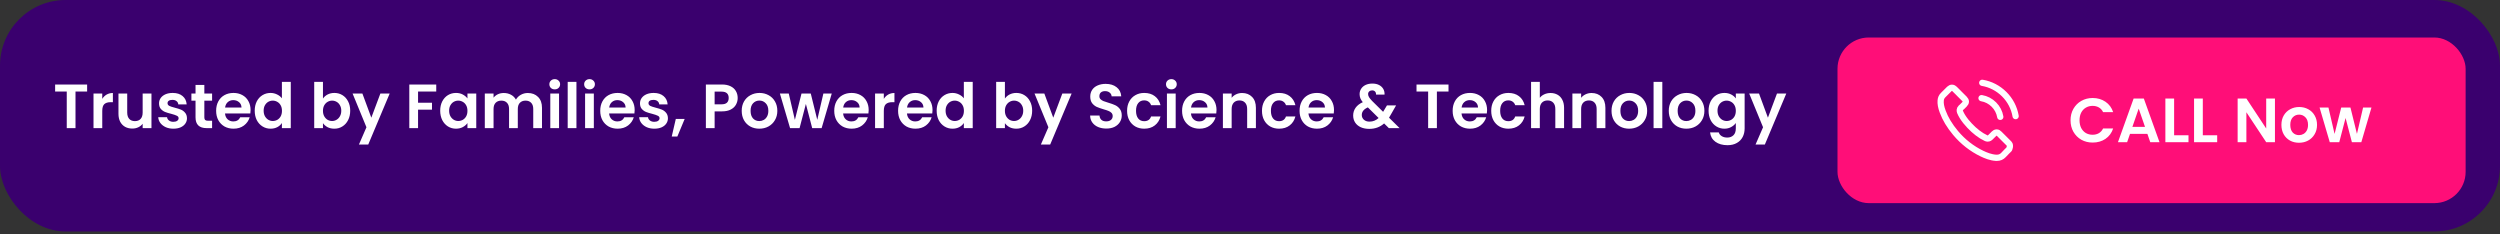
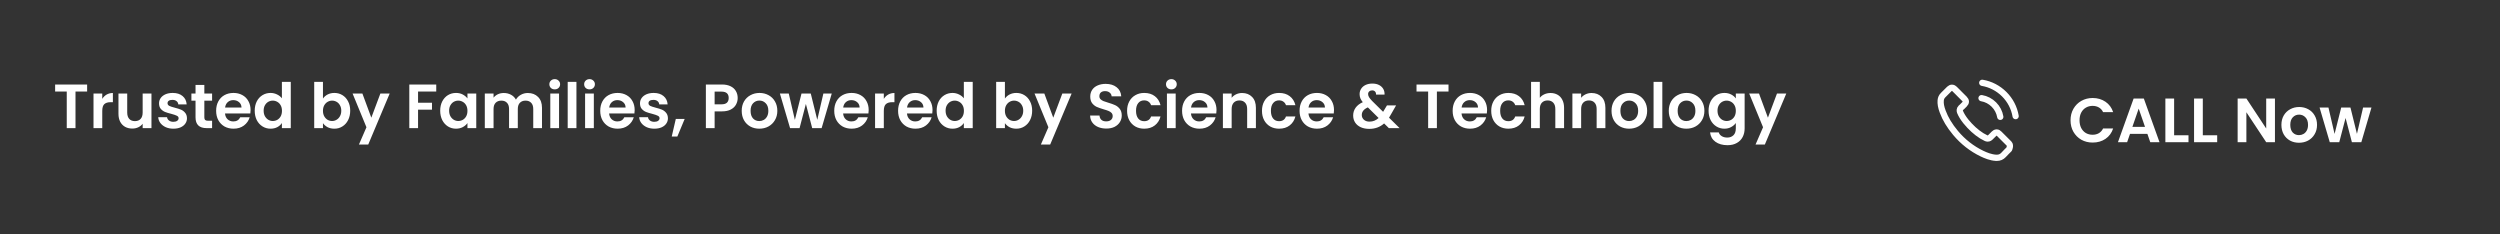
<svg xmlns="http://www.w3.org/2000/svg" width="800" height="75" viewBox="0 0 800 75" fill="none">
  <rect x="0" y="0" width="800" height="75" fill="#333333" stroke="none" />
-   <rect width="800" height="74.074" rx="21" fill="#3A006E" />
  <path d="M27.88 27.04V29.3H24.16V41H21.36V29.3H17.64V27.04H27.88ZM32.723 31.64C33.083 31.053 33.55 30.593 34.123 30.26C34.71 29.927 35.376 29.76 36.123 29.76V32.7H35.383C34.503 32.7 33.836 32.907 33.383 33.32C32.943 33.733 32.723 34.453 32.723 35.48V41H29.923V29.92H32.723V31.64ZM48.469 29.92V41H45.649V39.6C45.289 40.08 44.816 40.46 44.229 40.74C43.656 41.007 43.029 41.14 42.349 41.14C41.482 41.14 40.716 40.96 40.049 40.6C39.382 40.227 38.856 39.687 38.469 38.98C38.096 38.26 37.909 37.407 37.909 36.42V29.92H40.709V36.02C40.709 36.9 40.929 37.58 41.369 38.06C41.809 38.527 42.409 38.76 43.169 38.76C43.942 38.76 44.549 38.527 44.989 38.06C45.429 37.58 45.649 36.9 45.649 36.02V29.92H48.469ZM55.472 41.18C54.565 41.18 53.752 41.02 53.032 40.7C52.312 40.367 51.738 39.92 51.312 39.36C50.898 38.8 50.672 38.18 50.632 37.5H53.452C53.505 37.927 53.712 38.28 54.072 38.56C54.445 38.84 54.905 38.98 55.452 38.98C55.985 38.98 56.398 38.873 56.692 38.66C56.998 38.447 57.152 38.173 57.152 37.84C57.152 37.48 56.965 37.213 56.592 37.04C56.232 36.853 55.652 36.653 54.852 36.44C54.025 36.24 53.345 36.033 52.812 35.82C52.292 35.607 51.838 35.28 51.452 34.84C51.078 34.4 50.892 33.807 50.892 33.06C50.892 32.447 51.065 31.887 51.412 31.38C51.772 30.873 52.278 30.473 52.932 30.18C53.598 29.887 54.378 29.74 55.272 29.74C56.592 29.74 57.645 30.073 58.432 30.74C59.218 31.393 59.652 32.28 59.732 33.4H57.052C57.012 32.96 56.825 32.613 56.492 32.36C56.172 32.093 55.738 31.96 55.192 31.96C54.685 31.96 54.292 32.053 54.012 32.24C53.745 32.427 53.612 32.687 53.612 33.02C53.612 33.393 53.798 33.68 54.172 33.88C54.545 34.067 55.125 34.26 55.912 34.46C56.712 34.66 57.372 34.867 57.892 35.08C58.412 35.293 58.858 35.627 59.232 36.08C59.618 36.52 59.818 37.107 59.832 37.84C59.832 38.48 59.652 39.053 59.292 39.56C58.945 40.067 58.438 40.467 57.772 40.76C57.118 41.04 56.352 41.18 55.472 41.18ZM65.39 32.22V37.58C65.39 37.953 65.477 38.227 65.65 38.4C65.837 38.56 66.143 38.64 66.57 38.64H67.87V41H66.11C63.75 41 62.57 39.853 62.57 37.56V32.22H61.25V29.92H62.57V27.18H65.39V29.92H67.87V32.22H65.39ZM80.184 35.22C80.184 35.62 80.157 35.98 80.104 36.3H72.004C72.071 37.1 72.351 37.727 72.844 38.18C73.337 38.633 73.944 38.86 74.664 38.86C75.704 38.86 76.444 38.413 76.884 37.52H79.904C79.584 38.587 78.971 39.467 78.064 40.16C77.157 40.84 76.044 41.18 74.724 41.18C73.657 41.18 72.697 40.947 71.844 40.48C71.004 40 70.344 39.327 69.864 38.46C69.397 37.593 69.164 36.593 69.164 35.46C69.164 34.313 69.397 33.307 69.864 32.44C70.331 31.573 70.984 30.907 71.824 30.44C72.664 29.973 73.631 29.74 74.724 29.74C75.777 29.74 76.717 29.967 77.544 30.42C78.384 30.873 79.031 31.52 79.484 32.36C79.951 33.187 80.184 34.14 80.184 35.22ZM77.284 34.42C77.271 33.7 77.011 33.127 76.504 32.7C75.997 32.26 75.377 32.04 74.644 32.04C73.951 32.04 73.364 32.253 72.884 32.68C72.417 33.093 72.131 33.673 72.024 34.42H77.284ZM81.508 35.42C81.508 34.3 81.728 33.307 82.168 32.44C82.621 31.573 83.234 30.907 84.008 30.44C84.781 29.973 85.641 29.74 86.588 29.74C87.308 29.74 87.994 29.9 88.648 30.22C89.301 30.527 89.821 30.94 90.208 31.46V26.2H93.048V41H90.208V39.36C89.861 39.907 89.374 40.347 88.748 40.68C88.121 41.013 87.394 41.18 86.568 41.18C85.634 41.18 84.781 40.94 84.008 40.46C83.234 39.98 82.621 39.307 82.168 38.44C81.728 37.56 81.508 36.553 81.508 35.42ZM90.228 35.46C90.228 34.78 90.094 34.2 89.828 33.72C89.561 33.227 89.201 32.853 88.748 32.6C88.294 32.333 87.808 32.2 87.288 32.2C86.768 32.2 86.288 32.327 85.848 32.58C85.408 32.833 85.048 33.207 84.768 33.7C84.501 34.18 84.368 34.753 84.368 35.42C84.368 36.087 84.501 36.673 84.768 37.18C85.048 37.673 85.408 38.053 85.848 38.32C86.301 38.587 86.781 38.72 87.288 38.72C87.808 38.72 88.294 38.593 88.748 38.34C89.201 38.073 89.561 37.7 89.828 37.22C90.094 36.727 90.228 36.14 90.228 35.46ZM103.348 31.54C103.708 31.007 104.201 30.573 104.828 30.24C105.468 29.907 106.195 29.74 107.008 29.74C107.955 29.74 108.808 29.973 109.568 30.44C110.341 30.907 110.948 31.573 111.388 32.44C111.841 33.293 112.068 34.287 112.068 35.42C112.068 36.553 111.841 37.56 111.388 38.44C110.948 39.307 110.341 39.98 109.568 40.46C108.808 40.94 107.955 41.18 107.008 41.18C106.181 41.18 105.455 41.02 104.828 40.7C104.215 40.367 103.721 39.94 103.348 39.42V41H100.548V26.2H103.348V31.54ZM109.208 35.42C109.208 34.753 109.068 34.18 108.788 33.7C108.521 33.207 108.161 32.833 107.708 32.58C107.268 32.327 106.788 32.2 106.268 32.2C105.761 32.2 105.281 32.333 104.828 32.6C104.388 32.853 104.028 33.227 103.748 33.72C103.481 34.213 103.348 34.793 103.348 35.46C103.348 36.127 103.481 36.707 103.748 37.2C104.028 37.693 104.388 38.073 104.828 38.34C105.281 38.593 105.761 38.72 106.268 38.72C106.788 38.72 107.268 38.587 107.708 38.32C108.161 38.053 108.521 37.673 108.788 37.18C109.068 36.687 109.208 36.1 109.208 35.42ZM124.703 29.92L117.843 46.24H114.863L117.263 40.72L112.823 29.92H115.963L118.823 37.66L121.723 29.92H124.703ZM139.598 27.04V29.3H133.778V32.88H138.238V35.1H133.778V41H130.978V27.04H139.598ZM140.863 35.42C140.863 34.3 141.083 33.307 141.523 32.44C141.976 31.573 142.583 30.907 143.343 30.44C144.116 29.973 144.976 29.74 145.923 29.74C146.75 29.74 147.47 29.907 148.083 30.24C148.71 30.573 149.21 30.993 149.583 31.5V29.92H152.403V41H149.583V39.38C149.223 39.9 148.723 40.333 148.083 40.68C147.456 41.013 146.73 41.18 145.903 41.18C144.97 41.18 144.116 40.94 143.343 40.46C142.583 39.98 141.976 39.307 141.523 38.44C141.083 37.56 140.863 36.553 140.863 35.42ZM149.583 35.46C149.583 34.78 149.45 34.2 149.183 33.72C148.916 33.227 148.556 32.853 148.103 32.6C147.65 32.333 147.163 32.2 146.643 32.2C146.123 32.2 145.643 32.327 145.203 32.58C144.763 32.833 144.403 33.207 144.123 33.7C143.856 34.18 143.723 34.753 143.723 35.42C143.723 36.087 143.856 36.673 144.123 37.18C144.403 37.673 144.763 38.053 145.203 38.32C145.656 38.587 146.136 38.72 146.643 38.72C147.163 38.72 147.65 38.593 148.103 38.34C148.556 38.073 148.916 37.7 149.183 37.22C149.45 36.727 149.583 36.14 149.583 35.46ZM168.898 29.76C170.258 29.76 171.351 30.18 172.178 31.02C173.018 31.847 173.438 33.007 173.438 34.5V41H170.638V34.88C170.638 34.013 170.418 33.353 169.978 32.9C169.538 32.433 168.938 32.2 168.178 32.2C167.418 32.2 166.811 32.433 166.358 32.9C165.918 33.353 165.698 34.013 165.698 34.88V41H162.898V34.88C162.898 34.013 162.678 33.353 162.238 32.9C161.798 32.433 161.198 32.2 160.438 32.2C159.664 32.2 159.051 32.433 158.598 32.9C158.158 33.353 157.938 34.013 157.938 34.88V41H155.138V29.92H157.938V31.26C158.298 30.793 158.758 30.427 159.318 30.16C159.891 29.893 160.518 29.76 161.198 29.76C162.064 29.76 162.838 29.947 163.518 30.32C164.198 30.68 164.724 31.2 165.098 31.88C165.458 31.24 165.978 30.727 166.658 30.34C167.351 29.953 168.098 29.76 168.898 29.76ZM177.515 28.6C177.022 28.6 176.608 28.447 176.275 28.14C175.955 27.82 175.795 27.427 175.795 26.96C175.795 26.493 175.955 26.107 176.275 25.8C176.608 25.48 177.022 25.32 177.515 25.32C178.008 25.32 178.415 25.48 178.735 25.8C179.068 26.107 179.235 26.493 179.235 26.96C179.235 27.427 179.068 27.82 178.735 28.14C178.415 28.447 178.008 28.6 177.515 28.6ZM178.895 29.92V41H176.095V29.92H178.895ZM184.461 26.2V41H181.661V26.2H184.461ZM188.648 28.6C188.154 28.6 187.741 28.447 187.408 28.14C187.088 27.82 186.928 27.427 186.928 26.96C186.928 26.493 187.088 26.107 187.408 25.8C187.741 25.48 188.154 25.32 188.648 25.32C189.141 25.32 189.548 25.48 189.868 25.8C190.201 26.107 190.368 26.493 190.368 26.96C190.368 27.427 190.201 27.82 189.868 28.14C189.548 28.447 189.141 28.6 188.648 28.6ZM190.028 29.92V41H187.228V29.92H190.028ZM203.094 35.22C203.094 35.62 203.067 35.98 203.014 36.3H194.914C194.981 37.1 195.261 37.727 195.754 38.18C196.247 38.633 196.854 38.86 197.574 38.86C198.614 38.86 199.354 38.413 199.794 37.52H202.814C202.494 38.587 201.881 39.467 200.974 40.16C200.067 40.84 198.954 41.18 197.634 41.18C196.567 41.18 195.607 40.947 194.754 40.48C193.914 40 193.254 39.327 192.774 38.46C192.307 37.593 192.074 36.593 192.074 35.46C192.074 34.313 192.307 33.307 192.774 32.44C193.241 31.573 193.894 30.907 194.734 30.44C195.574 29.973 196.541 29.74 197.634 29.74C198.687 29.74 199.627 29.967 200.454 30.42C201.294 30.873 201.941 31.52 202.394 32.36C202.861 33.187 203.094 34.14 203.094 35.22ZM200.194 34.42C200.181 33.7 199.921 33.127 199.414 32.7C198.907 32.26 198.287 32.04 197.554 32.04C196.861 32.04 196.274 32.253 195.794 32.68C195.327 33.093 195.041 33.673 194.934 34.42H200.194ZM209.378 41.18C208.471 41.18 207.658 41.02 206.938 40.7C206.218 40.367 205.644 39.92 205.218 39.36C204.804 38.8 204.578 38.18 204.538 37.5H207.358C207.411 37.927 207.618 38.28 207.978 38.56C208.351 38.84 208.811 38.98 209.358 38.98C209.891 38.98 210.304 38.873 210.598 38.66C210.904 38.447 211.058 38.173 211.058 37.84C211.058 37.48 210.871 37.213 210.498 37.04C210.138 36.853 209.558 36.653 208.758 36.44C207.931 36.24 207.251 36.033 206.718 35.82C206.198 35.607 205.744 35.28 205.358 34.84C204.984 34.4 204.798 33.807 204.798 33.06C204.798 32.447 204.971 31.887 205.318 31.38C205.678 30.873 206.184 30.473 206.838 30.18C207.504 29.887 208.284 29.74 209.178 29.74C210.498 29.74 211.551 30.073 212.338 30.74C213.124 31.393 213.558 32.28 213.638 33.4H210.958C210.918 32.96 210.731 32.613 210.398 32.36C210.078 32.093 209.644 31.96 209.098 31.96C208.591 31.96 208.198 32.053 207.918 32.24C207.651 32.427 207.518 32.687 207.518 33.02C207.518 33.393 207.704 33.68 208.078 33.88C208.451 34.067 209.031 34.26 209.818 34.46C210.618 34.66 211.278 34.867 211.798 35.08C212.318 35.293 212.764 35.627 213.138 36.08C213.524 36.52 213.724 37.107 213.738 37.84C213.738 38.48 213.558 39.053 213.198 39.56C212.851 40.067 212.344 40.467 211.678 40.76C211.024 41.04 210.258 41.18 209.378 41.18ZM219.096 38.06L216.756 43.68H214.956L216.256 38.06H219.096ZM236.06 31.36C236.06 32.107 235.88 32.807 235.52 33.46C235.173 34.113 234.62 34.64 233.86 35.04C233.113 35.44 232.167 35.64 231.02 35.64H228.68V41H225.88V27.04H231.02C232.1 27.04 233.02 27.227 233.78 27.6C234.54 27.973 235.107 28.487 235.48 29.14C235.867 29.793 236.06 30.533 236.06 31.36ZM230.9 33.38C231.673 33.38 232.247 33.207 232.62 32.86C232.993 32.5 233.18 32 233.18 31.36C233.18 30 232.42 29.32 230.9 29.32H228.68V33.38H230.9ZM242.968 41.18C241.901 41.18 240.941 40.947 240.088 40.48C239.235 40 238.561 39.327 238.068 38.46C237.588 37.593 237.348 36.593 237.348 35.46C237.348 34.327 237.595 33.327 238.088 32.46C238.595 31.593 239.281 30.927 240.148 30.46C241.015 29.98 241.981 29.74 243.048 29.74C244.115 29.74 245.081 29.98 245.948 30.46C246.815 30.927 247.495 31.593 247.988 32.46C248.495 33.327 248.748 34.327 248.748 35.46C248.748 36.593 248.488 37.593 247.968 38.46C247.461 39.327 246.768 40 245.888 40.48C245.021 40.947 244.048 41.18 242.968 41.18ZM242.968 38.74C243.475 38.74 243.948 38.62 244.388 38.38C244.841 38.127 245.201 37.753 245.468 37.26C245.735 36.767 245.868 36.167 245.868 35.46C245.868 34.407 245.588 33.6 245.028 33.04C244.481 32.467 243.808 32.18 243.008 32.18C242.208 32.18 241.535 32.467 240.988 33.04C240.455 33.6 240.188 34.407 240.188 35.46C240.188 36.513 240.448 37.327 240.968 37.9C241.501 38.46 242.168 38.74 242.968 38.74ZM266.162 29.92L262.922 41H259.902L257.882 33.26L255.862 41H252.822L249.562 29.92H252.402L254.362 38.36L256.482 29.92H259.442L261.522 38.34L263.482 29.92H266.162ZM277.977 35.22C277.977 35.62 277.95 35.98 277.897 36.3H269.797C269.864 37.1 270.144 37.727 270.637 38.18C271.13 38.633 271.737 38.86 272.457 38.86C273.497 38.86 274.237 38.413 274.677 37.52H277.697C277.377 38.587 276.764 39.467 275.857 40.16C274.95 40.84 273.837 41.18 272.517 41.18C271.45 41.18 270.49 40.947 269.637 40.48C268.797 40 268.137 39.327 267.657 38.46C267.19 37.593 266.957 36.593 266.957 35.46C266.957 34.313 267.19 33.307 267.657 32.44C268.124 31.573 268.777 30.907 269.617 30.44C270.457 29.973 271.424 29.74 272.517 29.74C273.57 29.74 274.51 29.967 275.337 30.42C276.177 30.873 276.824 31.52 277.277 32.36C277.744 33.187 277.977 34.14 277.977 35.22ZM275.077 34.42C275.064 33.7 274.804 33.127 274.297 32.7C273.79 32.26 273.17 32.04 272.437 32.04C271.744 32.04 271.157 32.253 270.677 32.68C270.21 33.093 269.924 33.673 269.817 34.42H275.077ZM282.821 31.64C283.181 31.053 283.647 30.593 284.221 30.26C284.807 29.927 285.474 29.76 286.221 29.76V32.7H285.481C284.601 32.7 283.934 32.907 283.481 33.32C283.041 33.733 282.821 34.453 282.821 35.48V41H280.021V29.92H282.821V31.64ZM298.407 35.22C298.407 35.62 298.38 35.98 298.327 36.3H290.227C290.293 37.1 290.573 37.727 291.067 38.18C291.56 38.633 292.167 38.86 292.887 38.86C293.927 38.86 294.667 38.413 295.107 37.52H298.127C297.807 38.587 297.193 39.467 296.287 40.16C295.38 40.84 294.267 41.18 292.947 41.18C291.88 41.18 290.92 40.947 290.067 40.48C289.227 40 288.567 39.327 288.087 38.46C287.62 37.593 287.387 36.593 287.387 35.46C287.387 34.313 287.62 33.307 288.087 32.44C288.553 31.573 289.207 30.907 290.047 30.44C290.887 29.973 291.853 29.74 292.947 29.74C294 29.74 294.94 29.967 295.767 30.42C296.607 30.873 297.253 31.52 297.707 32.36C298.173 33.187 298.407 34.14 298.407 35.22ZM295.507 34.42C295.493 33.7 295.233 33.127 294.727 32.7C294.22 32.26 293.6 32.04 292.867 32.04C292.173 32.04 291.587 32.253 291.107 32.68C290.64 33.093 290.353 33.673 290.247 34.42H295.507ZM299.73 35.42C299.73 34.3 299.95 33.307 300.39 32.44C300.844 31.573 301.457 30.907 302.23 30.44C303.004 29.973 303.864 29.74 304.81 29.74C305.53 29.74 306.217 29.9 306.87 30.22C307.524 30.527 308.044 30.94 308.43 31.46V26.2H311.27V41H308.43V39.36C308.084 39.907 307.597 40.347 306.97 40.68C306.344 41.013 305.617 41.18 304.79 41.18C303.857 41.18 303.004 40.94 302.23 40.46C301.457 39.98 300.844 39.307 300.39 38.44C299.95 37.56 299.73 36.553 299.73 35.42ZM308.45 35.46C308.45 34.78 308.317 34.2 308.05 33.72C307.784 33.227 307.424 32.853 306.97 32.6C306.517 32.333 306.03 32.2 305.51 32.2C304.99 32.2 304.51 32.327 304.07 32.58C303.63 32.833 303.27 33.207 302.99 33.7C302.724 34.18 302.59 34.753 302.59 35.42C302.59 36.087 302.724 36.673 302.99 37.18C303.27 37.673 303.63 38.053 304.07 38.32C304.524 38.587 305.004 38.72 305.51 38.72C306.03 38.72 306.517 38.593 306.97 38.34C307.424 38.073 307.784 37.7 308.05 37.22C308.317 36.727 308.45 36.14 308.45 35.46ZM321.571 31.54C321.931 31.007 322.424 30.573 323.051 30.24C323.691 29.907 324.417 29.74 325.231 29.74C326.177 29.74 327.031 29.973 327.791 30.44C328.564 30.907 329.171 31.573 329.611 32.44C330.064 33.293 330.291 34.287 330.291 35.42C330.291 36.553 330.064 37.56 329.611 38.44C329.171 39.307 328.564 39.98 327.791 40.46C327.031 40.94 326.177 41.18 325.231 41.18C324.404 41.18 323.677 41.02 323.051 40.7C322.437 40.367 321.944 39.94 321.571 39.42V41H318.771V26.2H321.571V31.54ZM327.431 35.42C327.431 34.753 327.291 34.18 327.011 33.7C326.744 33.207 326.384 32.833 325.931 32.58C325.491 32.327 325.011 32.2 324.491 32.2C323.984 32.2 323.504 32.333 323.051 32.6C322.611 32.853 322.251 33.227 321.971 33.72C321.704 34.213 321.571 34.793 321.571 35.46C321.571 36.127 321.704 36.707 321.971 37.2C322.251 37.693 322.611 38.073 323.051 38.34C323.504 38.593 323.984 38.72 324.491 38.72C325.011 38.72 325.491 38.587 325.931 38.32C326.384 38.053 326.744 37.673 327.011 37.18C327.291 36.687 327.431 36.1 327.431 35.42ZM342.925 29.92L336.065 46.24H333.085L335.485 40.72L331.045 29.92H334.185L337.045 37.66L339.945 29.92H342.925ZM354.02 41.14C353.047 41.14 352.167 40.973 351.38 40.64C350.607 40.307 349.994 39.827 349.54 39.2C349.087 38.573 348.854 37.833 348.84 36.98H351.84C351.88 37.553 352.08 38.007 352.44 38.34C352.814 38.673 353.32 38.84 353.96 38.84C354.614 38.84 355.127 38.687 355.5 38.38C355.874 38.06 356.06 37.647 356.06 37.14C356.06 36.727 355.934 36.387 355.68 36.12C355.427 35.853 355.107 35.647 354.72 35.5C354.347 35.34 353.827 35.167 353.16 34.98C352.254 34.713 351.514 34.453 350.94 34.2C350.38 33.933 349.894 33.54 349.48 33.02C349.08 32.487 348.88 31.78 348.88 30.9C348.88 30.073 349.087 29.353 349.5 28.74C349.914 28.127 350.494 27.66 351.24 27.34C351.987 27.007 352.84 26.84 353.8 26.84C355.24 26.84 356.407 27.193 357.3 27.9C358.207 28.593 358.707 29.567 358.8 30.82H355.72C355.694 30.34 355.487 29.947 355.1 29.64C354.727 29.32 354.227 29.16 353.6 29.16C353.054 29.16 352.614 29.3 352.28 29.58C351.96 29.86 351.8 30.267 351.8 30.8C351.8 31.173 351.92 31.487 352.16 31.74C352.414 31.98 352.72 32.18 353.08 32.34C353.454 32.487 353.974 32.66 354.64 32.86C355.547 33.127 356.287 33.393 356.86 33.66C357.434 33.927 357.927 34.327 358.34 34.86C358.754 35.393 358.96 36.093 358.96 36.96C358.96 37.707 358.767 38.4 358.38 39.04C357.994 39.68 357.427 40.193 356.68 40.58C355.934 40.953 355.047 41.14 354.02 41.14ZM360.668 35.46C360.668 34.313 360.901 33.313 361.368 32.46C361.834 31.593 362.481 30.927 363.308 30.46C364.134 29.98 365.081 29.74 366.148 29.74C367.521 29.74 368.654 30.087 369.548 30.78C370.454 31.46 371.061 32.42 371.368 33.66H368.348C368.188 33.18 367.914 32.807 367.528 32.54C367.154 32.26 366.688 32.12 366.128 32.12C365.328 32.12 364.694 32.413 364.228 33C363.761 33.573 363.528 34.393 363.528 35.46C363.528 36.513 363.761 37.333 364.228 37.92C364.694 38.493 365.328 38.78 366.128 38.78C367.261 38.78 368.001 38.273 368.348 37.26H371.368C371.061 38.46 370.454 39.413 369.548 40.12C368.641 40.827 367.508 41.18 366.148 41.18C365.081 41.18 364.134 40.947 363.308 40.48C362.481 40 361.834 39.333 361.368 38.48C360.901 37.613 360.668 36.607 360.668 35.46ZM374.839 28.6C374.346 28.6 373.932 28.447 373.599 28.14C373.279 27.82 373.119 27.427 373.119 26.96C373.119 26.493 373.279 26.107 373.599 25.8C373.932 25.48 374.346 25.32 374.839 25.32C375.332 25.32 375.739 25.48 376.059 25.8C376.392 26.107 376.559 26.493 376.559 26.96C376.559 27.427 376.392 27.82 376.059 28.14C375.739 28.447 375.332 28.6 374.839 28.6ZM376.219 29.92V41H373.419V29.92H376.219ZM389.285 35.22C389.285 35.62 389.259 35.98 389.205 36.3H381.105C381.172 37.1 381.452 37.727 381.945 38.18C382.439 38.633 383.045 38.86 383.765 38.86C384.805 38.86 385.545 38.413 385.985 37.52H389.005C388.685 38.587 388.072 39.467 387.165 40.16C386.259 40.84 385.145 41.18 383.825 41.18C382.759 41.18 381.799 40.947 380.945 40.48C380.105 40 379.445 39.327 378.965 38.46C378.499 37.593 378.265 36.593 378.265 35.46C378.265 34.313 378.499 33.307 378.965 32.44C379.432 31.573 380.085 30.907 380.925 30.44C381.765 29.973 382.732 29.74 383.825 29.74C384.879 29.74 385.819 29.967 386.645 30.42C387.485 30.873 388.132 31.52 388.585 32.36C389.052 33.187 389.285 34.14 389.285 35.22ZM386.385 34.42C386.372 33.7 386.112 33.127 385.605 32.7C385.099 32.26 384.479 32.04 383.745 32.04C383.052 32.04 382.465 32.253 381.985 32.68C381.519 33.093 381.232 33.673 381.125 34.42H386.385ZM397.469 29.76C398.789 29.76 399.856 30.18 400.669 31.02C401.483 31.847 401.889 33.007 401.889 34.5V41H399.089V34.88C399.089 34 398.869 33.327 398.429 32.86C397.989 32.38 397.389 32.14 396.629 32.14C395.856 32.14 395.243 32.38 394.789 32.86C394.349 33.327 394.129 34 394.129 34.88V41H391.329V29.92H394.129V31.3C394.503 30.82 394.976 30.447 395.549 30.18C396.136 29.9 396.776 29.76 397.469 29.76ZM403.832 35.46C403.832 34.313 404.065 33.313 404.532 32.46C404.999 31.593 405.645 30.927 406.472 30.46C407.299 29.98 408.245 29.74 409.312 29.74C410.685 29.74 411.819 30.087 412.712 30.78C413.619 31.46 414.225 32.42 414.532 33.66H411.512C411.352 33.18 411.079 32.807 410.692 32.54C410.319 32.26 409.852 32.12 409.292 32.12C408.492 32.12 407.859 32.413 407.392 33C406.925 33.573 406.692 34.393 406.692 35.46C406.692 36.513 406.925 37.333 407.392 37.92C407.859 38.493 408.492 38.78 409.292 38.78C410.425 38.78 411.165 38.273 411.512 37.26H414.532C414.225 38.46 413.619 39.413 412.712 40.12C411.805 40.827 410.672 41.18 409.312 41.18C408.245 41.18 407.299 40.947 406.472 40.48C405.645 40 404.999 39.333 404.532 38.48C404.065 37.613 403.832 36.607 403.832 35.46ZM426.883 35.22C426.883 35.62 426.856 35.98 426.803 36.3H418.703C418.77 37.1 419.05 37.727 419.543 38.18C420.036 38.633 420.643 38.86 421.363 38.86C422.403 38.86 423.143 38.413 423.583 37.52H426.603C426.283 38.587 425.67 39.467 424.763 40.16C423.856 40.84 422.743 41.18 421.423 41.18C420.356 41.18 419.396 40.947 418.543 40.48C417.703 40 417.043 39.327 416.563 38.46C416.096 37.593 415.863 36.593 415.863 35.46C415.863 34.313 416.096 33.307 416.563 32.44C417.03 31.573 417.683 30.907 418.523 30.44C419.363 29.973 420.33 29.74 421.423 29.74C422.476 29.74 423.416 29.967 424.243 30.42C425.083 30.873 425.73 31.52 426.183 32.36C426.65 33.187 426.883 34.14 426.883 35.22ZM423.983 34.42C423.97 33.7 423.71 33.127 423.203 32.7C422.696 32.26 422.076 32.04 421.343 32.04C420.65 32.04 420.063 32.253 419.583 32.68C419.116 33.093 418.83 33.673 418.723 34.42H423.983ZM444.433 41L442.913 39.5C441.619 40.66 440.039 41.24 438.173 41.24C437.146 41.24 436.239 41.067 435.453 40.72C434.679 40.36 434.079 39.86 433.653 39.22C433.226 38.567 433.013 37.813 433.013 36.96C433.013 36.04 433.273 35.213 433.793 34.48C434.313 33.747 435.079 33.153 436.093 32.7C435.733 32.26 435.473 31.84 435.313 31.44C435.153 31.027 435.073 30.587 435.073 30.12C435.073 29.48 435.239 28.907 435.573 28.4C435.906 27.88 436.379 27.473 436.993 27.18C437.619 26.887 438.346 26.74 439.173 26.74C440.013 26.74 440.733 26.9 441.333 27.22C441.933 27.54 442.379 27.967 442.673 28.5C442.966 29.033 443.093 29.627 443.053 30.28H440.333C440.346 29.84 440.239 29.507 440.013 29.28C439.786 29.04 439.479 28.92 439.093 28.92C438.719 28.92 438.406 29.033 438.153 29.26C437.913 29.473 437.793 29.753 437.793 30.1C437.793 30.433 437.893 30.767 438.093 31.1C438.293 31.42 438.619 31.82 439.073 32.3L442.592 35.78C442.619 35.753 442.639 35.727 442.653 35.7C442.666 35.673 442.679 35.647 442.693 35.62L443.833 33.72H446.753L445.353 36.18C445.086 36.7 444.799 37.193 444.493 37.66L447.873 41H444.433ZM438.253 38.92C439.346 38.92 440.313 38.533 441.153 37.76L437.713 34.36C436.419 34.933 435.773 35.747 435.773 36.8C435.773 37.4 435.999 37.907 436.453 38.32C436.906 38.72 437.506 38.92 438.253 38.92ZM463.525 27.04V29.3H459.805V41H457.005V29.3H453.285V27.04H463.525ZM475.868 35.22C475.868 35.62 475.841 35.98 475.788 36.3H467.688C467.754 37.1 468.034 37.727 468.528 38.18C469.021 38.633 469.628 38.86 470.348 38.86C471.388 38.86 472.128 38.413 472.568 37.52H475.588C475.268 38.587 474.654 39.467 473.748 40.16C472.841 40.84 471.728 41.18 470.408 41.18C469.341 41.18 468.381 40.947 467.528 40.48C466.688 40 466.028 39.327 465.548 38.46C465.081 37.593 464.847 36.593 464.847 35.46C464.847 34.313 465.081 33.307 465.548 32.44C466.014 31.573 466.668 30.907 467.508 30.44C468.348 29.973 469.314 29.74 470.408 29.74C471.461 29.74 472.401 29.967 473.228 30.42C474.068 30.873 474.714 31.52 475.168 32.36C475.634 33.187 475.868 34.14 475.868 35.22ZM472.968 34.42C472.954 33.7 472.694 33.127 472.188 32.7C471.681 32.26 471.061 32.04 470.328 32.04C469.634 32.04 469.048 32.253 468.568 32.68C468.101 33.093 467.814 33.673 467.708 34.42H472.968ZM477.191 35.46C477.191 34.313 477.425 33.313 477.891 32.46C478.358 31.593 479.005 30.927 479.831 30.46C480.658 29.98 481.605 29.74 482.671 29.74C484.045 29.74 485.178 30.087 486.071 30.78C486.978 31.46 487.585 32.42 487.891 33.66H484.871C484.711 33.18 484.438 32.807 484.051 32.54C483.678 32.26 483.211 32.12 482.651 32.12C481.851 32.12 481.218 32.413 480.751 33C480.285 33.573 480.051 34.393 480.051 35.46C480.051 36.513 480.285 37.333 480.751 37.92C481.218 38.493 481.851 38.78 482.651 38.78C483.785 38.78 484.525 38.273 484.871 37.26H487.891C487.585 38.46 486.978 39.413 486.071 40.12C485.165 40.827 484.031 41.18 482.671 41.18C481.605 41.18 480.658 40.947 479.831 40.48C479.005 40 478.358 39.333 477.891 38.48C477.425 37.613 477.191 36.607 477.191 35.46ZM496.183 29.76C497.023 29.76 497.769 29.947 498.423 30.32C499.076 30.68 499.583 31.22 499.943 31.94C500.316 32.647 500.503 33.5 500.503 34.5V41H497.703V34.88C497.703 34 497.483 33.327 497.043 32.86C496.603 32.38 496.003 32.14 495.243 32.14C494.469 32.14 493.856 32.38 493.403 32.86C492.963 33.327 492.743 34 492.743 34.88V41H489.943V26.2H492.743V31.3C493.103 30.82 493.583 30.447 494.183 30.18C494.783 29.9 495.449 29.76 496.183 29.76ZM509.305 29.76C510.625 29.76 511.692 30.18 512.505 31.02C513.318 31.847 513.725 33.007 513.725 34.5V41H510.925V34.88C510.925 34 510.705 33.327 510.265 32.86C509.825 32.38 509.225 32.14 508.465 32.14C507.692 32.14 507.078 32.38 506.625 32.86C506.185 33.327 505.965 34 505.965 34.88V41H503.165V29.92H505.965V31.3C506.338 30.82 506.812 30.447 507.385 30.18C507.972 29.9 508.612 29.76 509.305 29.76ZM521.308 41.18C520.241 41.18 519.281 40.947 518.428 40.48C517.574 40 516.901 39.327 516.408 38.46C515.928 37.593 515.688 36.593 515.688 35.46C515.688 34.327 515.934 33.327 516.428 32.46C516.934 31.593 517.621 30.927 518.488 30.46C519.354 29.98 520.321 29.74 521.388 29.74C522.454 29.74 523.421 29.98 524.288 30.46C525.154 30.927 525.834 31.593 526.328 32.46C526.834 33.327 527.088 34.327 527.088 35.46C527.088 36.593 526.828 37.593 526.308 38.46C525.801 39.327 525.108 40 524.228 40.48C523.361 40.947 522.388 41.18 521.308 41.18ZM521.308 38.74C521.814 38.74 522.288 38.62 522.728 38.38C523.181 38.127 523.541 37.753 523.808 37.26C524.074 36.767 524.208 36.167 524.208 35.46C524.208 34.407 523.928 33.6 523.368 33.04C522.821 32.467 522.148 32.18 521.348 32.18C520.548 32.18 519.874 32.467 519.328 33.04C518.794 33.6 518.528 34.407 518.528 35.46C518.528 36.513 518.788 37.327 519.308 37.9C519.841 38.46 520.508 38.74 521.308 38.74ZM531.942 26.2V41H529.142V26.2H531.942ZM539.628 41.18C538.561 41.18 537.601 40.947 536.748 40.48C535.895 40 535.221 39.327 534.728 38.46C534.248 37.593 534.008 36.593 534.008 35.46C534.008 34.327 534.255 33.327 534.748 32.46C535.255 31.593 535.941 30.927 536.808 30.46C537.675 29.98 538.641 29.74 539.708 29.74C540.775 29.74 541.741 29.98 542.608 30.46C543.475 30.927 544.155 31.593 544.648 32.46C545.155 33.327 545.408 34.327 545.408 35.46C545.408 36.593 545.148 37.593 544.628 38.46C544.121 39.327 543.428 40 542.548 40.48C541.681 40.947 540.708 41.18 539.628 41.18ZM539.628 38.74C540.135 38.74 540.608 38.62 541.048 38.38C541.501 38.127 541.861 37.753 542.128 37.26C542.395 36.767 542.528 36.167 542.528 35.46C542.528 34.407 542.248 33.6 541.688 33.04C541.141 32.467 540.468 32.18 539.668 32.18C538.868 32.18 538.195 32.467 537.648 33.04C537.115 33.6 536.848 34.407 536.848 35.46C536.848 36.513 537.108 37.327 537.628 37.9C538.161 38.46 538.828 38.74 539.628 38.74ZM551.802 29.74C552.629 29.74 553.355 29.907 553.982 30.24C554.609 30.56 555.102 30.98 555.462 31.5V29.92H558.282V41.08C558.282 42.107 558.075 43.02 557.662 43.82C557.249 44.633 556.629 45.273 555.802 45.74C554.975 46.22 553.975 46.46 552.802 46.46C551.229 46.46 549.935 46.093 548.922 45.36C547.922 44.627 547.355 43.627 547.222 42.36H550.002C550.149 42.867 550.462 43.267 550.942 43.56C551.435 43.867 552.029 44.02 552.722 44.02C553.535 44.02 554.195 43.773 554.702 43.28C555.209 42.8 555.462 42.067 555.462 41.08V39.36C555.102 39.88 554.602 40.313 553.962 40.66C553.335 41.007 552.615 41.18 551.802 41.18C550.869 41.18 550.015 40.94 549.242 40.46C548.469 39.98 547.855 39.307 547.402 38.44C546.962 37.56 546.742 36.553 546.742 35.42C546.742 34.3 546.962 33.307 547.402 32.44C547.855 31.573 548.462 30.907 549.222 30.44C549.995 29.973 550.855 29.74 551.802 29.74ZM555.462 35.46C555.462 34.78 555.329 34.2 555.062 33.72C554.795 33.227 554.435 32.853 553.982 32.6C553.529 32.333 553.042 32.2 552.522 32.2C552.002 32.2 551.522 32.327 551.082 32.58C550.642 32.833 550.282 33.207 550.002 33.7C549.735 34.18 549.602 34.753 549.602 35.42C549.602 36.087 549.735 36.673 550.002 37.18C550.282 37.673 550.642 38.053 551.082 38.32C551.535 38.587 552.015 38.72 552.522 38.72C553.042 38.72 553.529 38.593 553.982 38.34C554.435 38.073 554.795 37.7 555.062 37.22C555.329 36.727 555.462 36.14 555.462 35.46ZM571.617 29.92L564.757 46.24H561.777L564.177 40.72L559.737 29.92H562.877L565.737 37.66L568.637 29.92H571.617Z" fill="white" />
-   <rect x="588" y="12" width="201" height="53" rx="10" fill="#FF0E78" />
  <path d="M634.089 31.407C635.589 31.659 636.951 32.367 638.039 33.453C639.127 34.538 639.831 35.898 640.088 37.395M634.318 26.5C636.986 26.951 639.418 28.214 641.353 30.139C643.288 32.07 644.548 34.498 645 37.16M642.916 47.752C642.916 47.752 641.468 49.175 641.113 49.592C640.535 50.209 639.854 50.5 638.96 50.5C638.875 50.5 638.783 50.5 638.697 50.494C636.997 50.386 635.417 49.723 634.232 49.157C630.992 47.592 628.147 45.37 625.782 42.553C623.83 40.205 622.525 38.034 621.661 35.703C621.128 34.281 620.934 33.173 621.02 32.127C621.077 31.459 621.334 30.905 621.81 30.43L623.762 28.482C624.042 28.22 624.34 28.077 624.632 28.077C624.992 28.077 625.284 28.294 625.468 28.477C625.473 28.482 625.479 28.488 625.485 28.494C625.834 28.819 626.166 29.157 626.515 29.516C626.693 29.699 626.876 29.882 627.059 30.071L628.622 31.63C629.229 32.236 629.229 32.796 628.622 33.401C628.456 33.567 628.296 33.733 628.129 33.892C627.649 34.384 628.026 34.007 627.528 34.453C627.517 34.464 627.505 34.47 627.5 34.481C627.007 34.972 627.099 35.452 627.202 35.778C627.208 35.795 627.213 35.812 627.219 35.829C627.626 36.812 628.198 37.737 629.068 38.84L629.074 38.846C630.654 40.788 632.32 42.302 634.157 43.462C634.392 43.61 634.633 43.73 634.862 43.844C635.068 43.947 635.262 44.044 635.428 44.147C635.451 44.159 635.474 44.176 635.497 44.187C635.692 44.284 635.875 44.33 636.064 44.33C636.539 44.33 636.837 44.033 636.934 43.936L638.056 42.816C638.251 42.622 638.56 42.388 638.92 42.388C639.275 42.388 639.567 42.61 639.745 42.805C639.75 42.81 639.75 42.81 639.756 42.816L642.91 45.964C643.5 46.547 642.916 47.752 642.916 47.752Z" stroke="white" stroke-width="2" stroke-linecap="round" stroke-linejoin="round" />
  <path d="M662.571 38.5C662.571 37.127 662.878 35.9 663.491 34.82C664.118 33.727 664.964 32.88 666.031 32.28C667.111 31.667 668.318 31.36 669.651 31.36C671.211 31.36 672.578 31.76 673.751 32.56C674.924 33.36 675.744 34.467 676.211 35.88H672.991C672.671 35.213 672.218 34.713 671.631 34.38C671.058 34.047 670.391 33.88 669.631 33.88C668.818 33.88 668.091 34.073 667.451 34.46C666.824 34.833 666.331 35.367 665.971 36.06C665.624 36.753 665.451 37.567 665.451 38.5C665.451 39.42 665.624 40.233 665.971 40.94C666.331 41.633 666.824 42.173 667.451 42.56C668.091 42.933 668.818 43.12 669.631 43.12C670.391 43.12 671.058 42.953 671.631 42.62C672.218 42.273 672.671 41.767 672.991 41.1H676.211C675.744 42.527 674.924 43.64 673.751 44.44C672.591 45.227 671.224 45.62 669.651 45.62C668.318 45.62 667.111 45.32 666.031 44.72C664.964 44.107 664.118 43.26 663.491 42.18C662.878 41.1 662.571 39.873 662.571 38.5ZM687.163 42.84H681.603L680.683 45.5H677.743L682.763 31.52H686.023L691.043 45.5H688.083L687.163 42.84ZM686.403 40.6L684.383 34.76L682.363 40.6H686.403ZM695.719 43.28H700.319V45.5H692.919V31.54H695.719V43.28ZM704.899 43.28H709.499V45.5H702.099V31.54H704.899V43.28ZM727.984 45.5H725.184L718.844 35.92V45.5H716.044V31.52H718.844L725.184 41.12V31.52H727.984V45.5ZM735.671 45.68C734.604 45.68 733.644 45.447 732.791 44.98C731.938 44.5 731.264 43.827 730.771 42.96C730.291 42.093 730.051 41.093 730.051 39.96C730.051 38.827 730.298 37.827 730.791 36.96C731.298 36.093 731.984 35.427 732.851 34.96C733.718 34.48 734.684 34.24 735.751 34.24C736.818 34.24 737.784 34.48 738.651 34.96C739.518 35.427 740.198 36.093 740.691 36.96C741.198 37.827 741.451 38.827 741.451 39.96C741.451 41.093 741.191 42.093 740.671 42.96C740.164 43.827 739.471 44.5 738.591 44.98C737.724 45.447 736.751 45.68 735.671 45.68ZM735.671 43.24C736.178 43.24 736.651 43.12 737.091 42.88C737.544 42.627 737.904 42.253 738.171 41.76C738.438 41.267 738.571 40.667 738.571 39.96C738.571 38.907 738.291 38.1 737.731 37.54C737.184 36.967 736.511 36.68 735.711 36.68C734.911 36.68 734.238 36.967 733.691 37.54C733.158 38.1 732.891 38.907 732.891 39.96C732.891 41.013 733.151 41.827 733.671 42.4C734.204 42.96 734.871 43.24 735.671 43.24ZM758.865 34.42L755.625 45.5H752.605L750.585 37.76L748.565 45.5H745.525L742.265 34.42H745.105L747.065 42.86L749.185 34.42H752.145L754.225 42.84L756.185 34.42H758.865Z" fill="white" />
</svg>